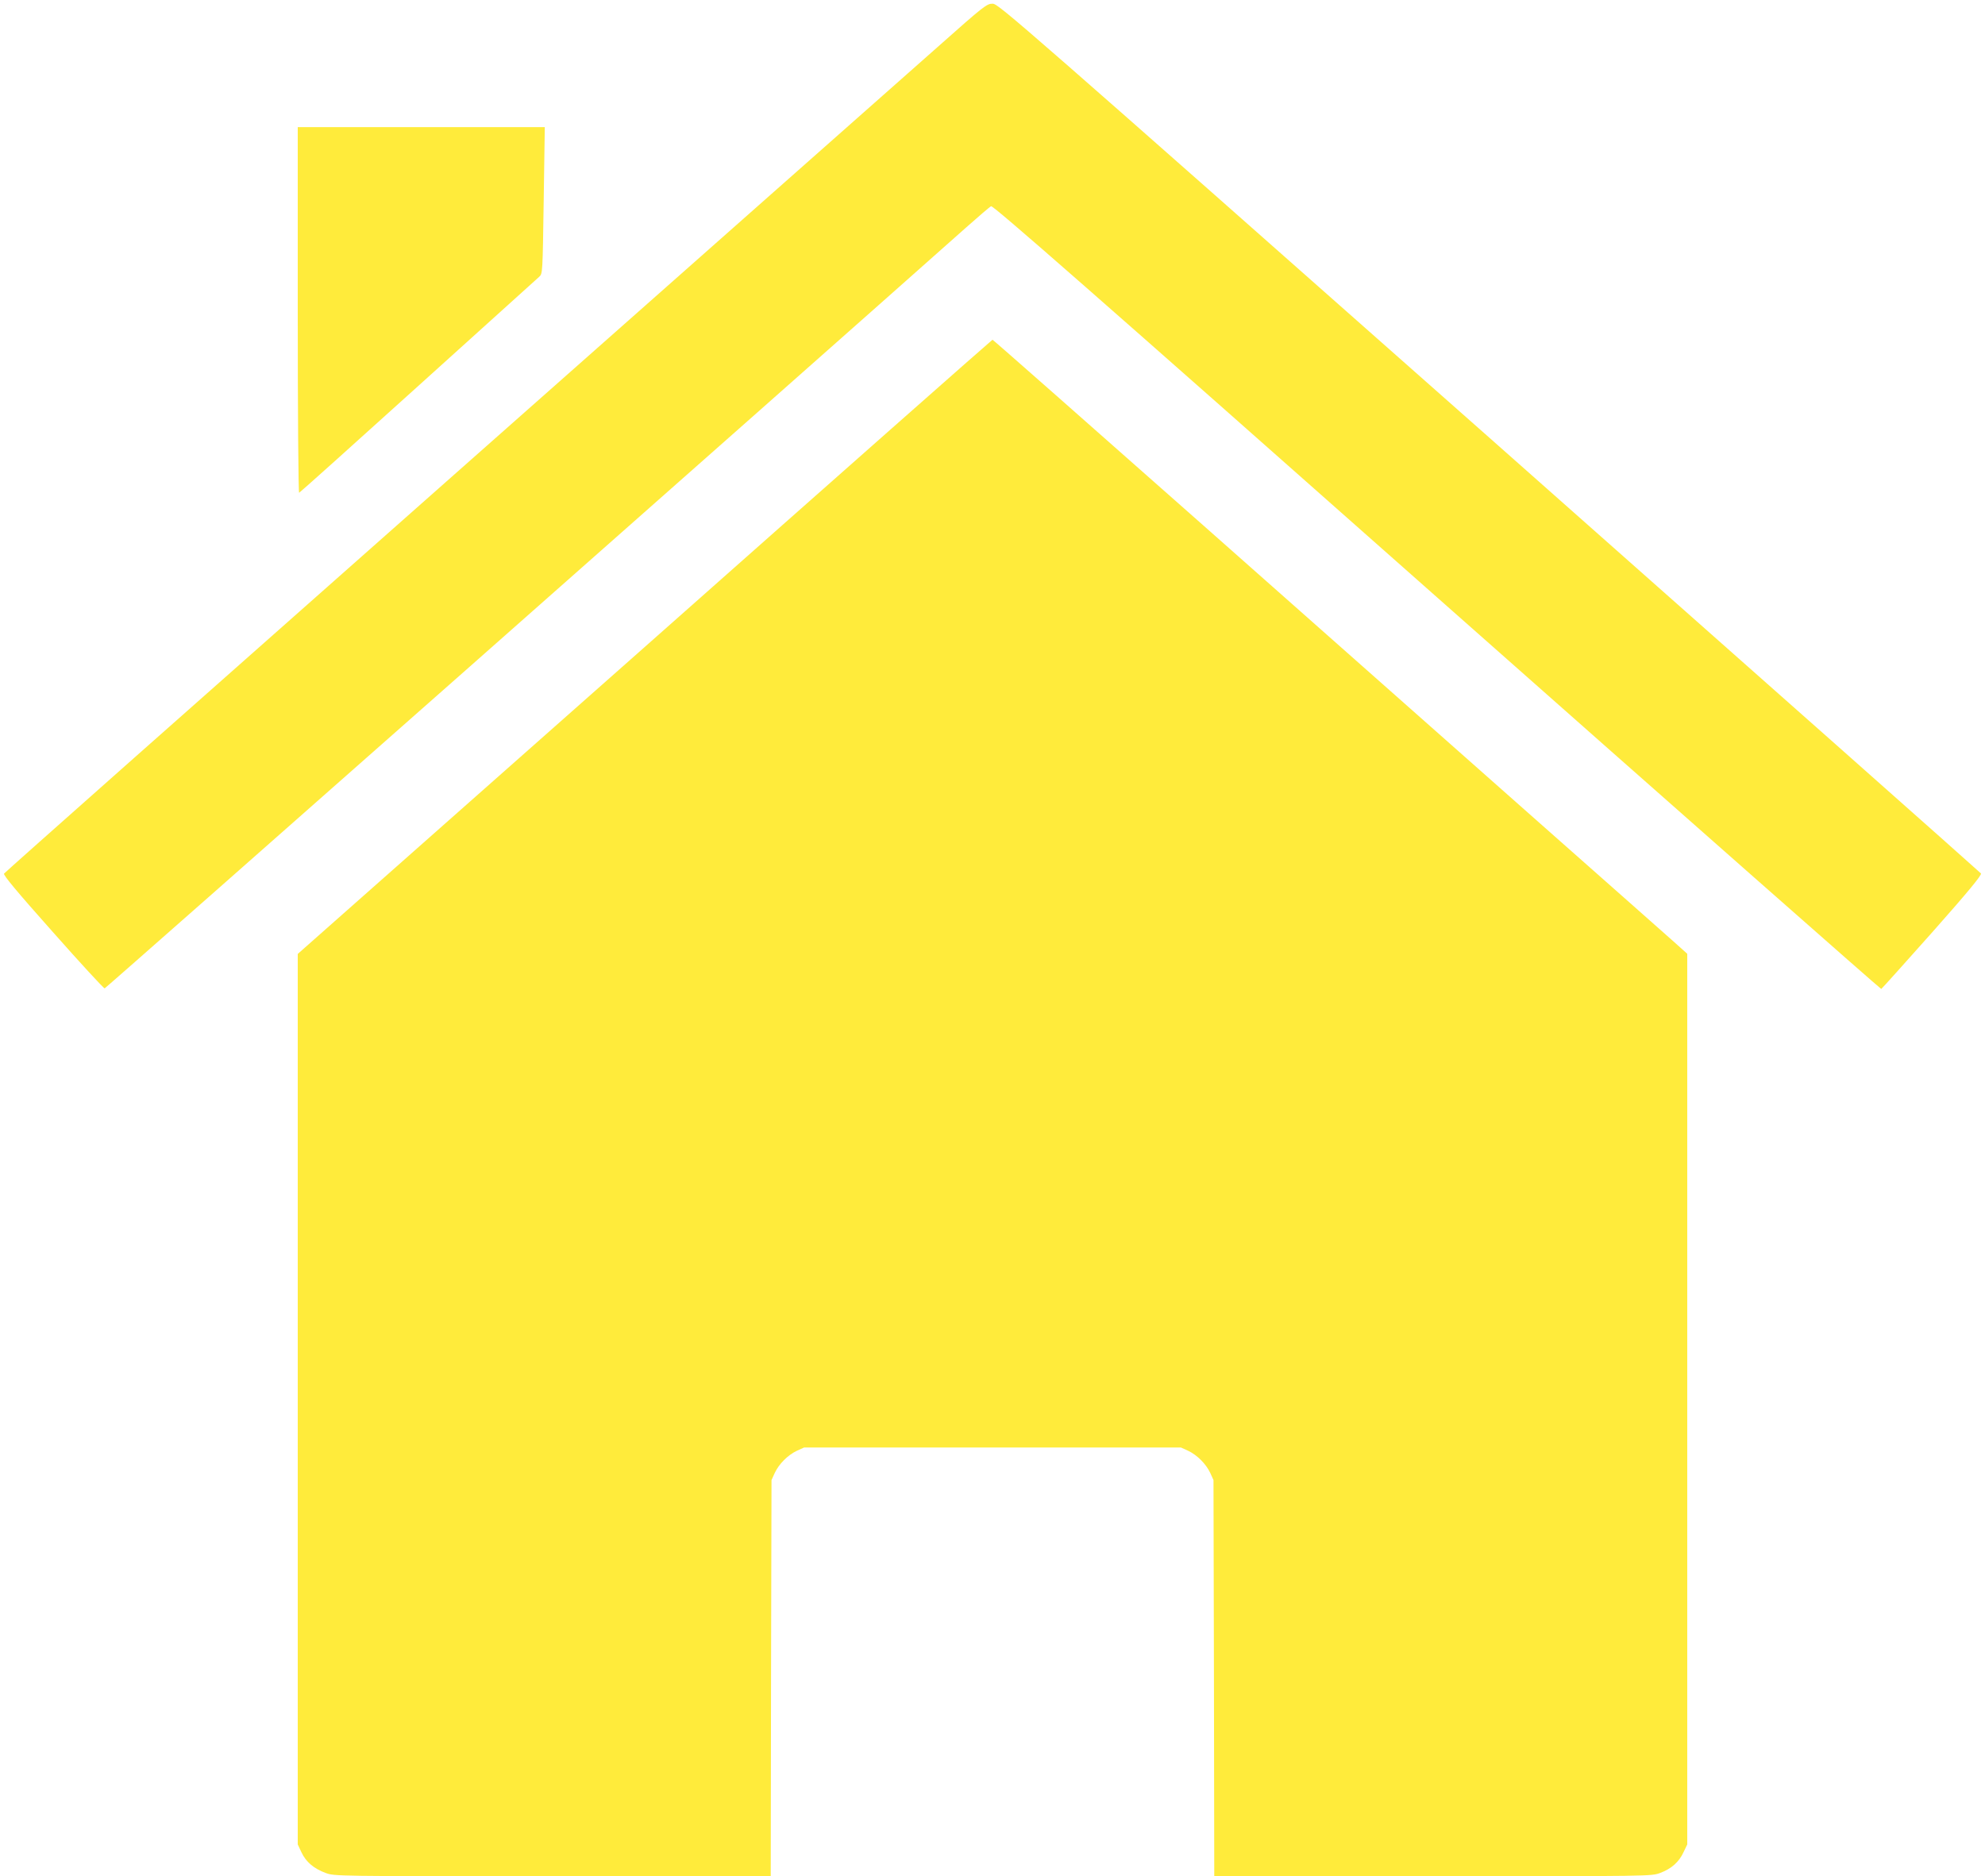
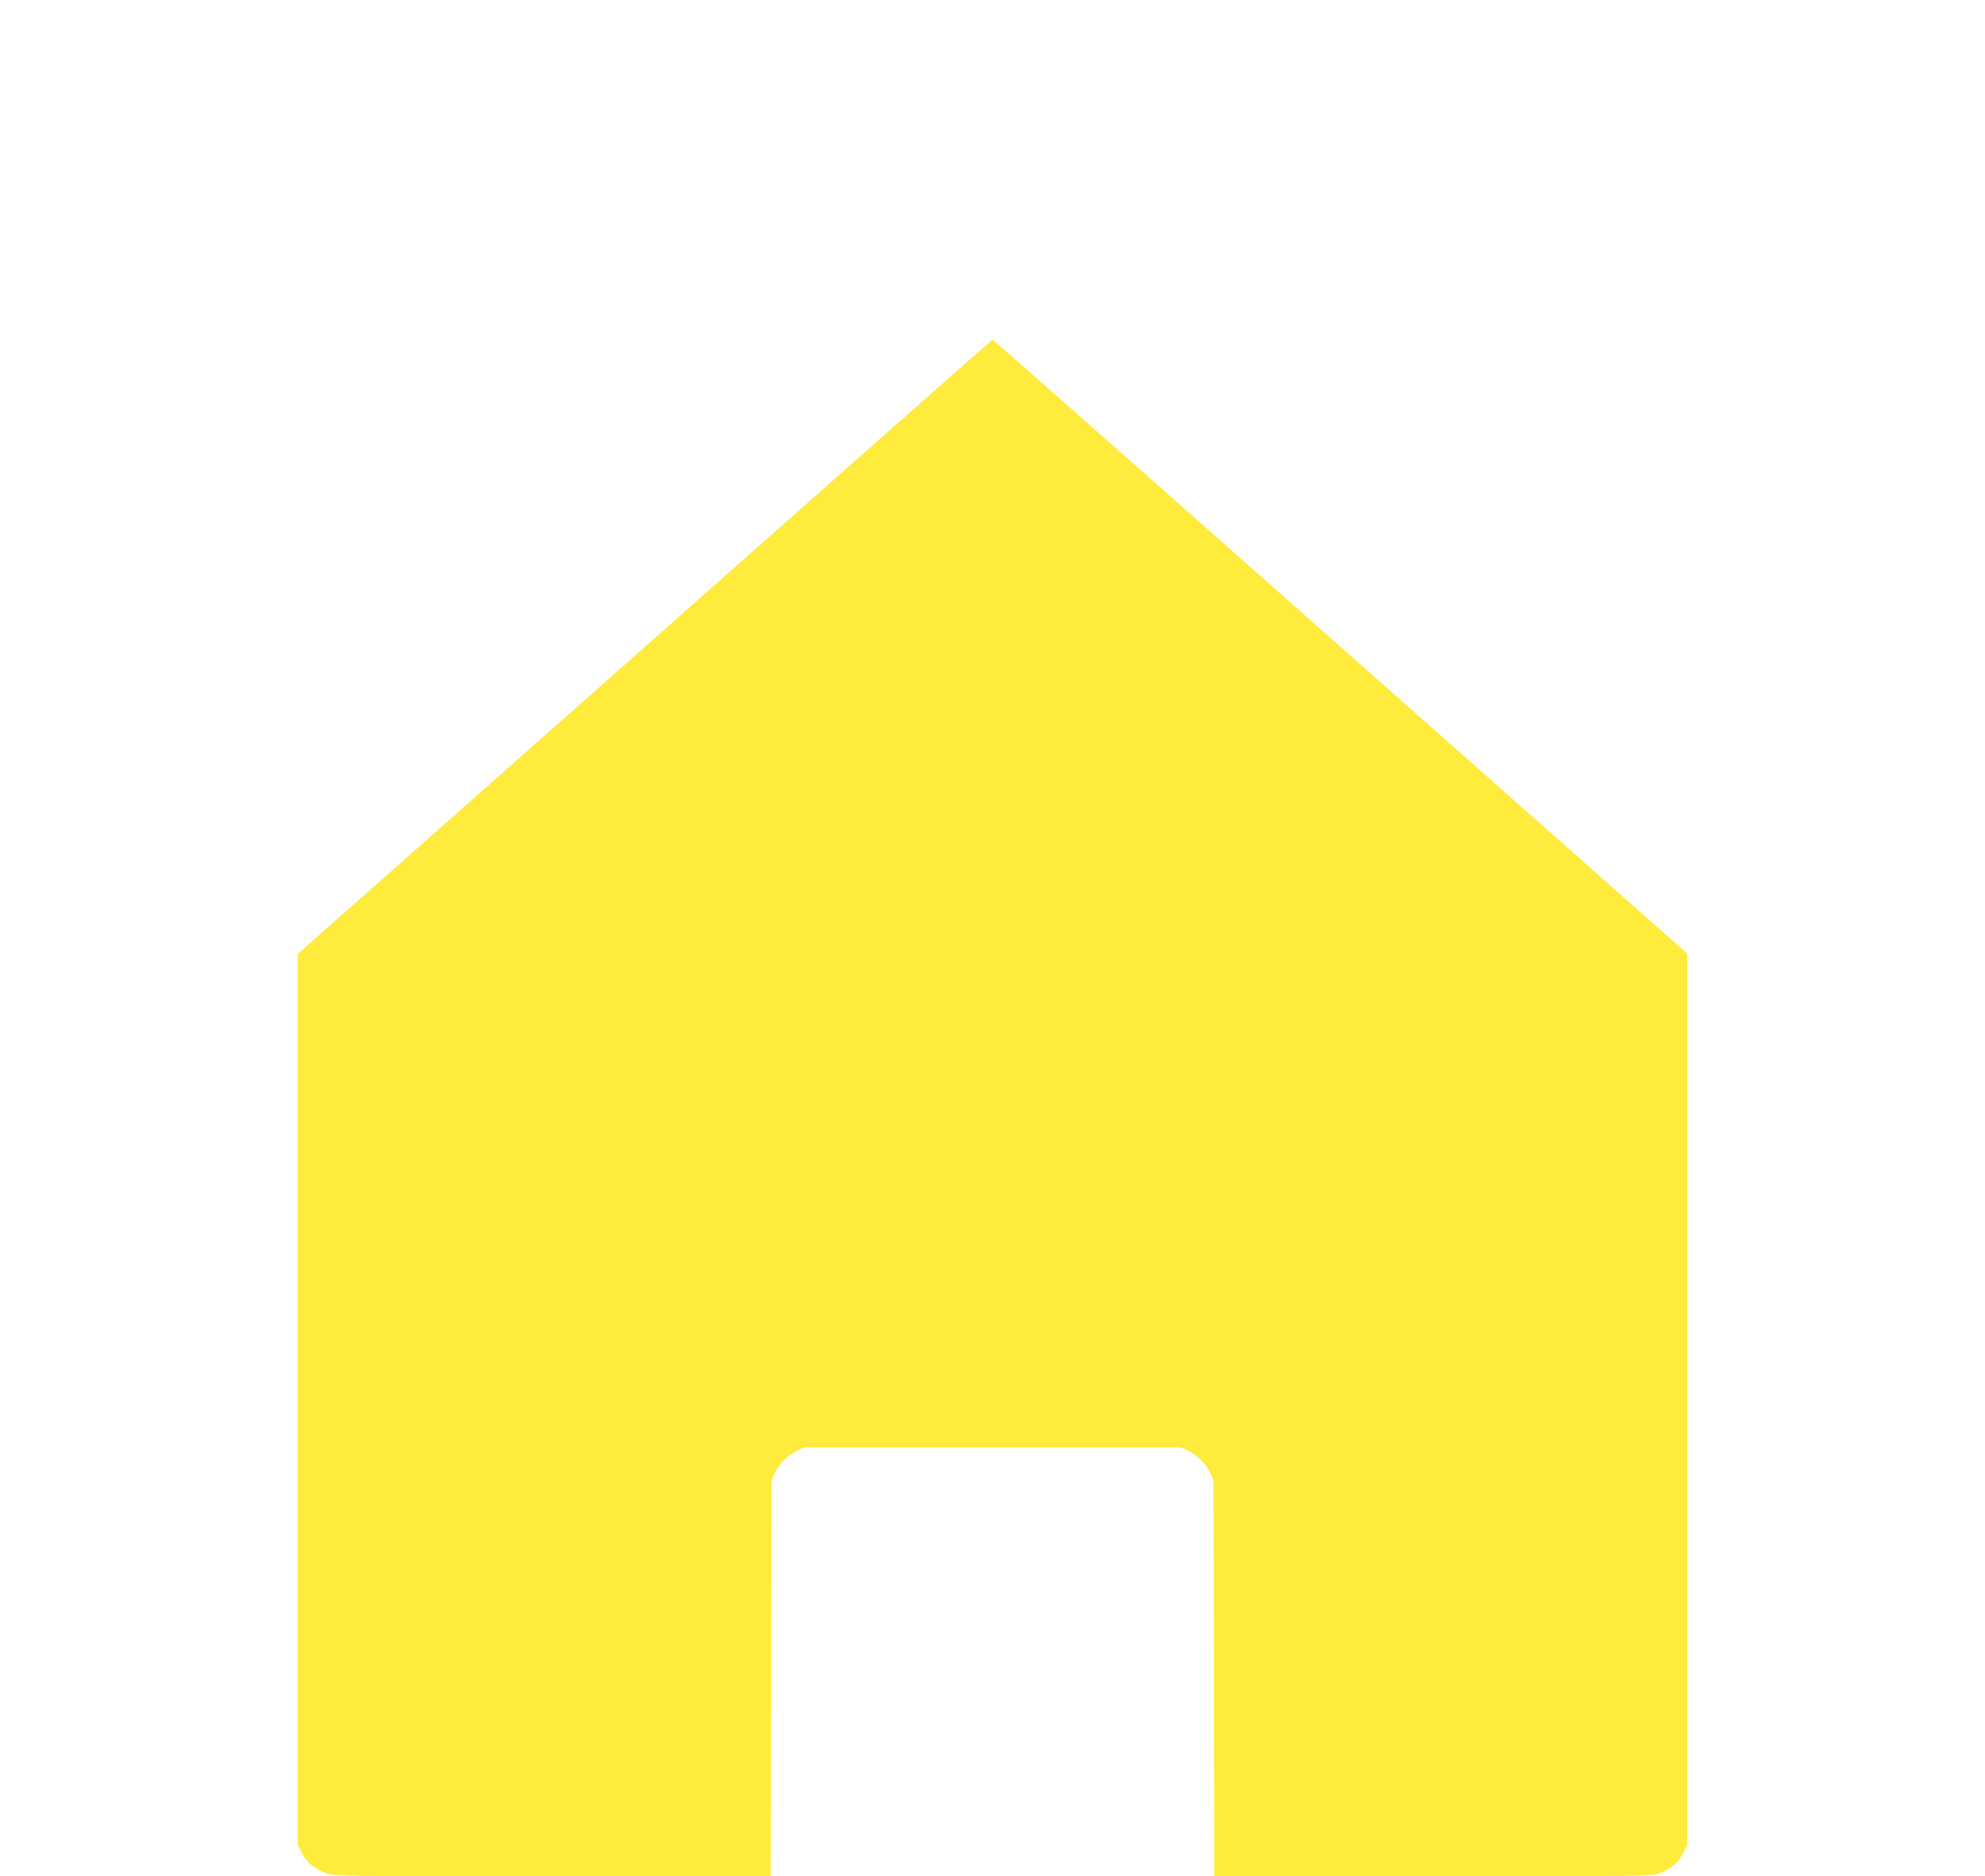
<svg xmlns="http://www.w3.org/2000/svg" version="1.0" width="1280pt" height="1210pt" viewBox="0 0 1280 1210" preserveAspectRatio="xMidYMid meet">
  <g transform="translate(0,1210) scale(0.1,-0.1)" fill="#ffeb3b" stroke="none">
-     <path d="M6044 11795 c-176 -155 -1599 -1415 -3164 -2799 -1565 -1384 -2849 -2522 -2854 -2530 -6 -9 80 -113 315 -377 177 -200 328 -364 334 -363 8 1 4418 3896 5555 4907 80 71 152 133 161 137 12 7 637 -540 2874 -2521 1572 -1391 2862 -2528 2866 -2527 4 2 152 167 330 367 233 263 319 368 313 378 -5 7 -1432 1272 -3171 2811 -3025 2676 -3164 2797 -3201 2798 -38 1 -53 -10 -358 -281z" />
-     <path d="M1920 10099 c0 -674 4 -1179 9 -1177 5 2 350 311 767 688 417 377 769 694 781 705 22 20 22 22 29 493 l7 472 -797 0 -796 0 0 -1181z" />
    <path d="M4158 7928 l-2238 -1980 0 -2872 0 -2871 24 -51 c29 -62 80 -105 156 -133 57 -21 62 -21 1463 -21 l1407 0 2 1277 3 1278 21 46 c27 58 85 116 143 143 l46 21 1215 0 1215 0 46 -21 c58 -27 116 -85 143 -143 l21 -46 3 -1278 2 -1277 1410 0 c1408 0 1409 0 1465 21 73 27 122 71 151 134 l24 50 0 2872 0 2872 -87 78 c-49 43 -434 385 -858 759 -423 375 -1391 1231 -2150 1903 -759 671 -1382 1221 -1385 1220 -3 0 -1012 -891 -2242 -1981z" />
  </g>
</svg>